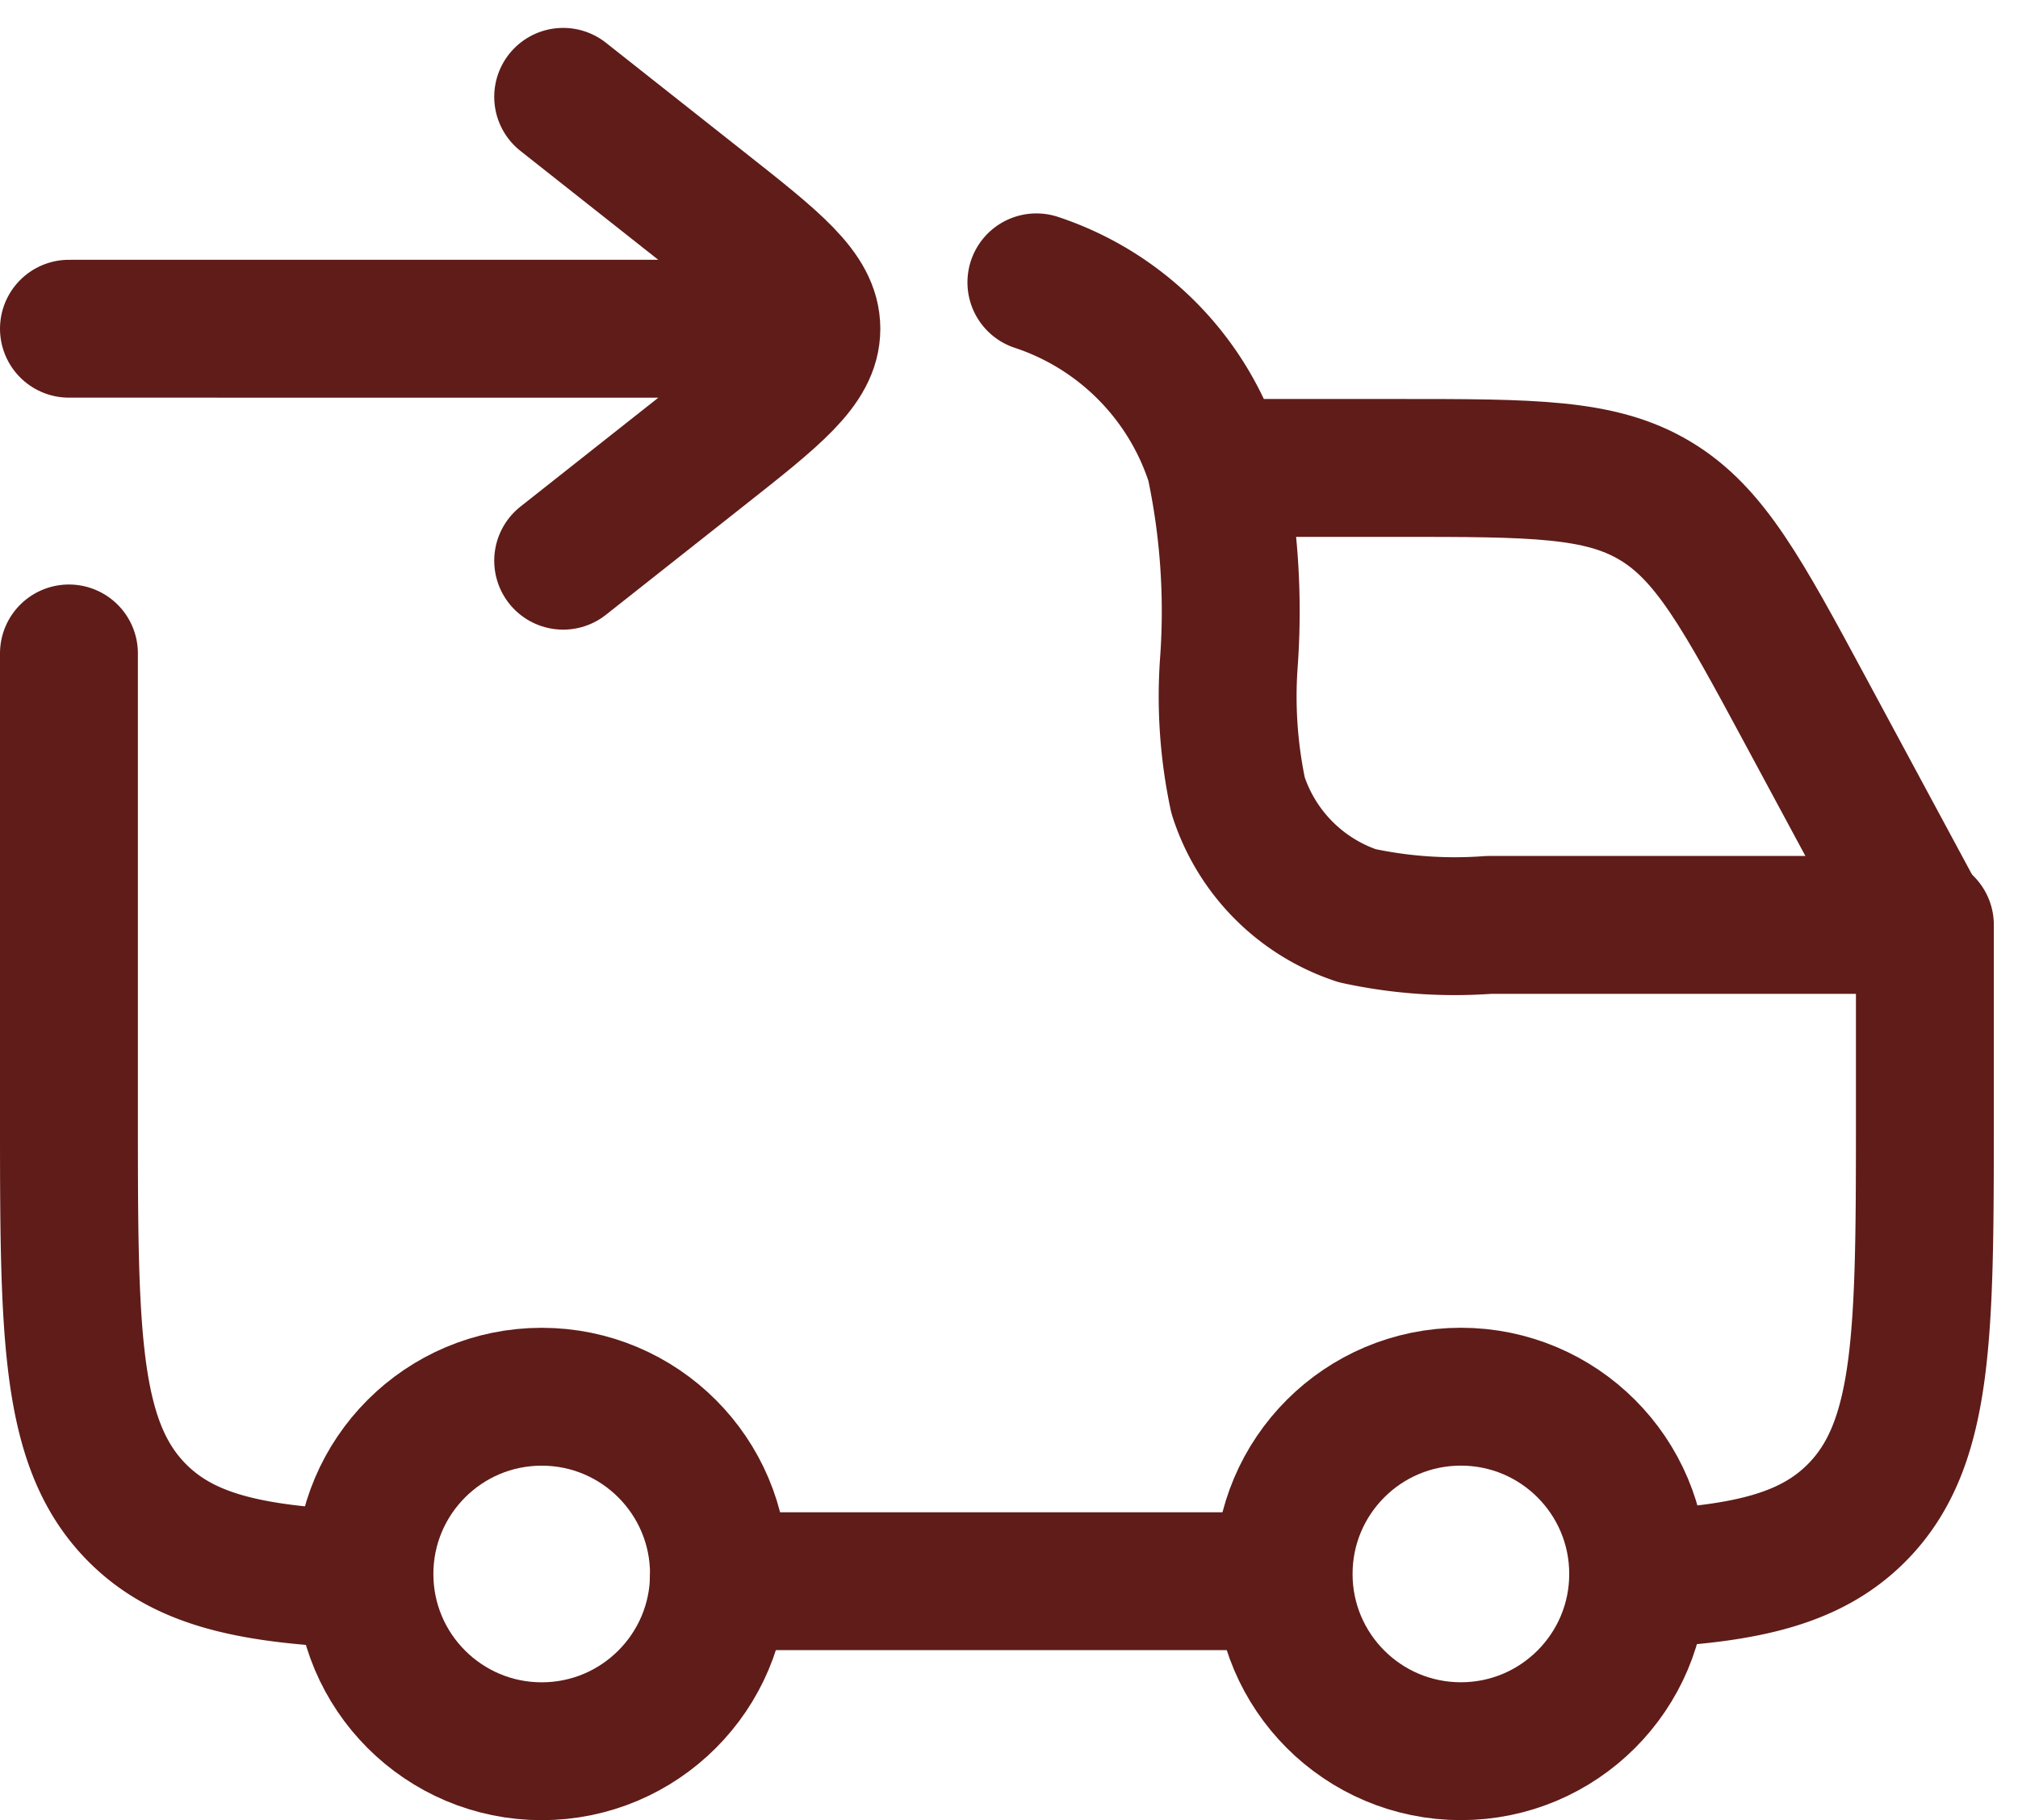
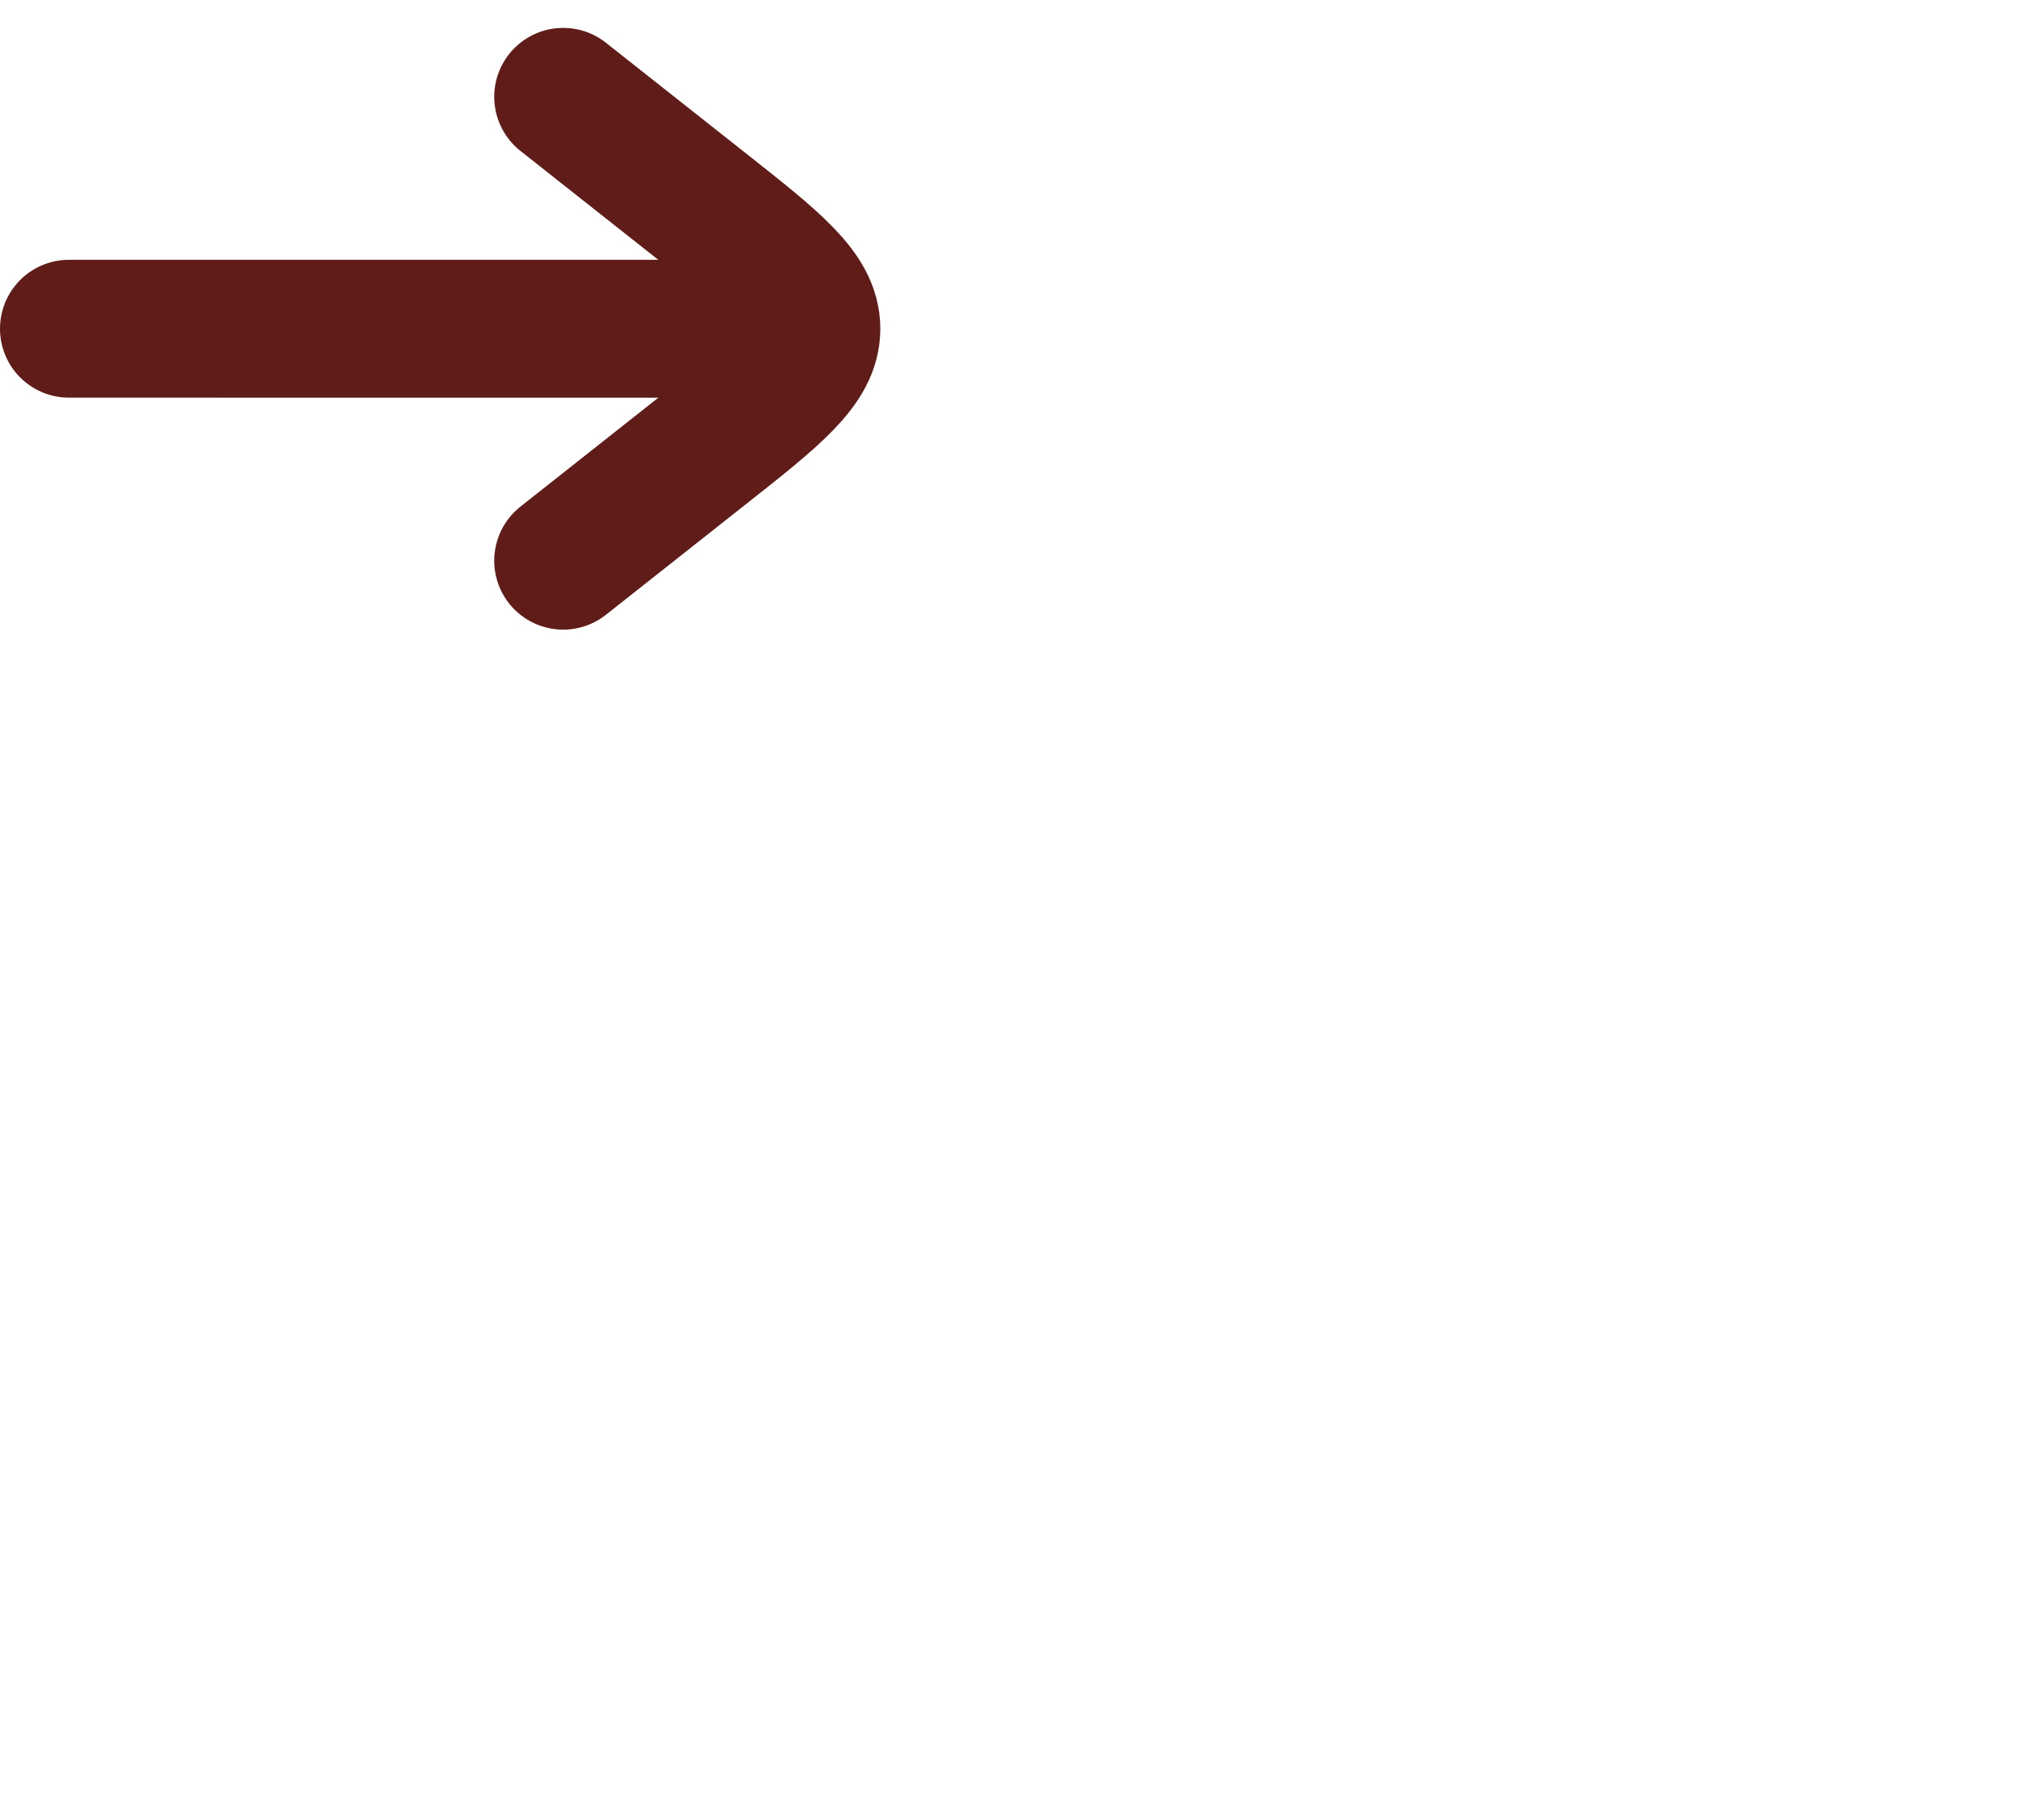
<svg xmlns="http://www.w3.org/2000/svg" width="43.906" height="39.607" viewBox="0 0 43.906 39.607">
  <g id="Grupo_11447" data-name="Grupo 11447" transform="translate(-133.5 -1145.893)">
    <g id="delivered-sent-stroke-rounded" transform="translate(135 1148)">
-       <circle id="Elipse_245" data-name="Elipse 245" cx="3.857" cy="3.857" r="3.857" transform="translate(6.429 28.286)" fill="none" stroke="#5f1c19" stroke-width="3" />
-       <path id="Caminho_26163" data-name="Caminho 26163" d="M2,13.075v9.986c0,4.809,0,7.213,1.478,8.707.983.993,2.364,1.326,4.578,1.438M23.049,5A6.089,6.089,0,0,1,26.937,8.93a15.472,15.472,0,0,1,.3,4.339,10.31,10.31,0,0,0,.2,2.893,4.059,4.059,0,0,0,2.592,2.62,10,10,0,0,0,2.863.2h9.488v4.08c0,4.809,0,7.213-1.478,8.707-.983.993-2.364,1.326-4.578,1.438m-20.187.056H28.243" transform="translate(-2 -0.963)" fill="none" stroke="#5f1c19" stroke-linecap="round" stroke-linejoin="round" stroke-width="3" />
-       <path id="Caminho_26164" data-name="Caminho 26164" d="M14.5,7h3.676c2.938,0,4.407,0,5.6.714s1.892,2.007,3.285,4.594l2.577,4.785" transform="translate(10.734 1.075)" fill="none" stroke="#5f1c19" stroke-linecap="round" stroke-linejoin="round" stroke-width="3" />
-       <path id="Caminho_26165" data-name="Caminho 26165" d="M12.753,13.094l3-2.37c1.6-1.262,2.4-1.893,2.4-2.676M12.753,3l3,2.37c1.6,1.262,2.4,1.893,2.4,2.676m0,0H2" transform="translate(-2 -3)" fill="none" stroke="#5f1c19" stroke-linecap="round" stroke-linejoin="round" stroke-width="3" />
-       <circle id="Elipse_246" data-name="Elipse 246" cx="3.857" cy="3.857" r="3.857" transform="translate(26.428 28.285)" fill="none" stroke="#5f1c19" stroke-width="3" />
+       <path id="Caminho_26165" data-name="Caminho 26165" d="M12.753,13.094l3-2.37c1.6-1.262,2.4-1.893,2.4-2.676M12.753,3l3,2.37c1.6,1.262,2.4,1.893,2.4,2.676H2" transform="translate(-2 -3)" fill="none" stroke="#5f1c19" stroke-linecap="round" stroke-linejoin="round" stroke-width="3" />
    </g>
  </g>
</svg>